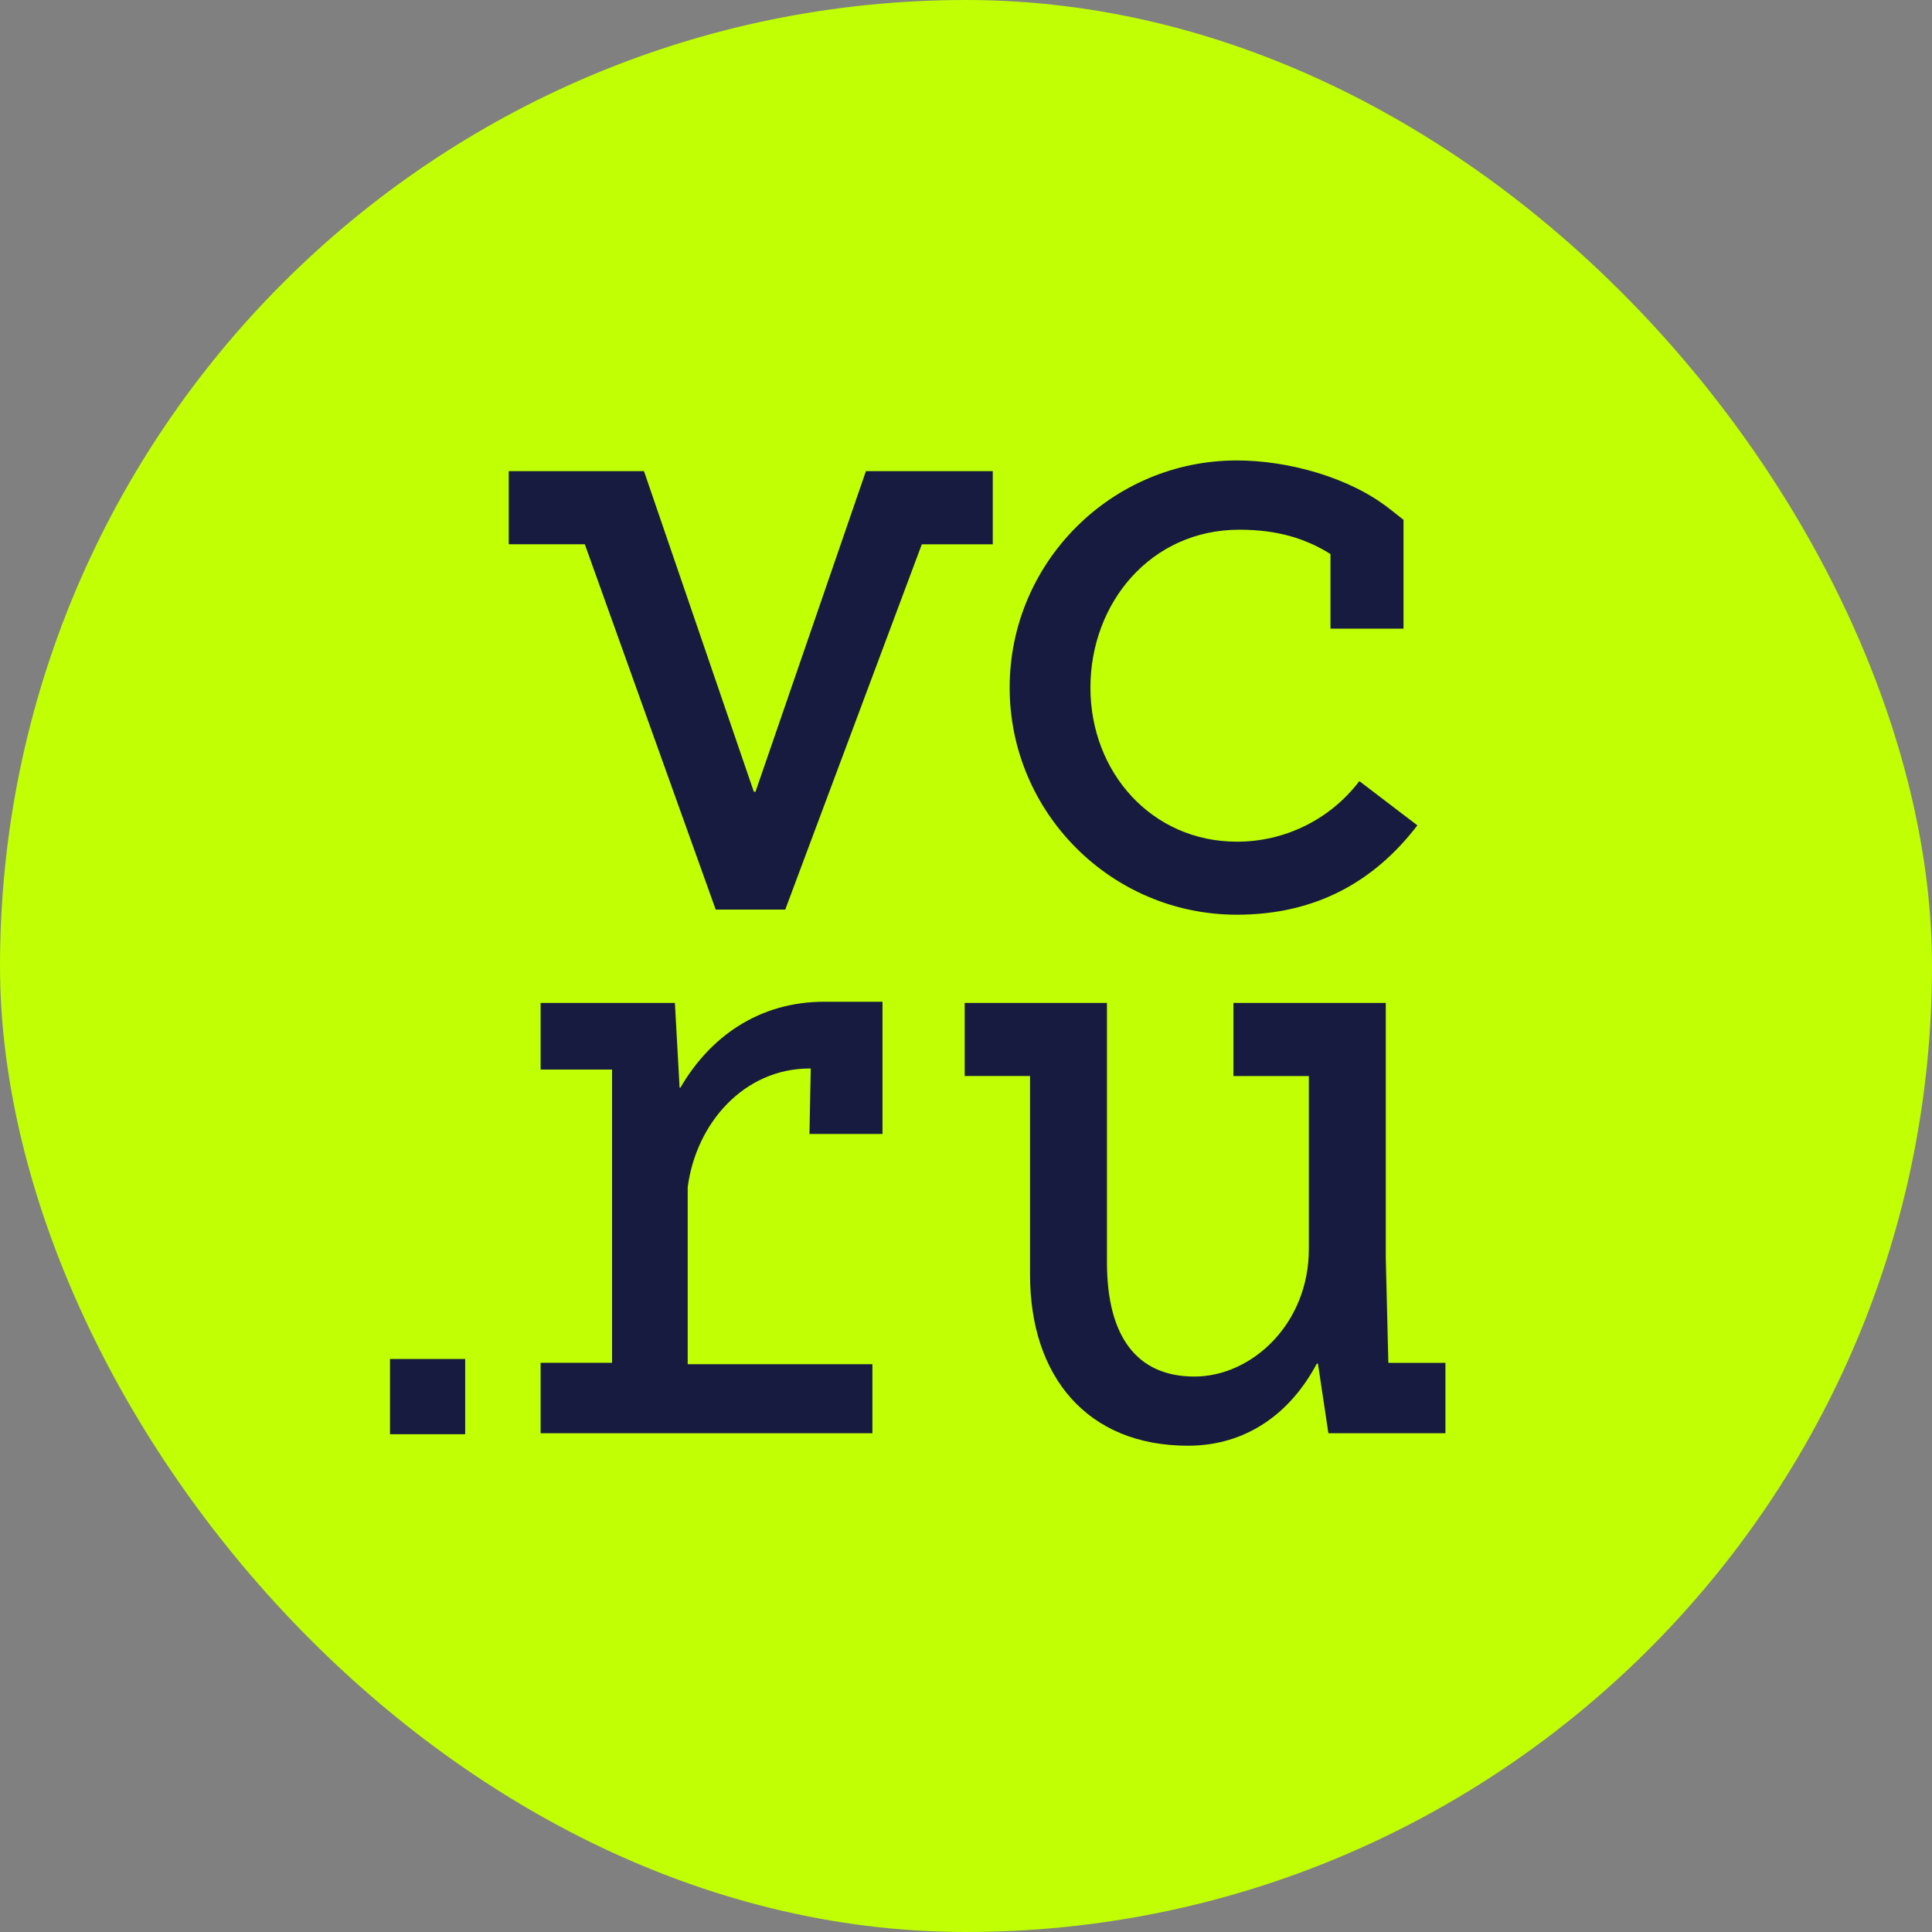
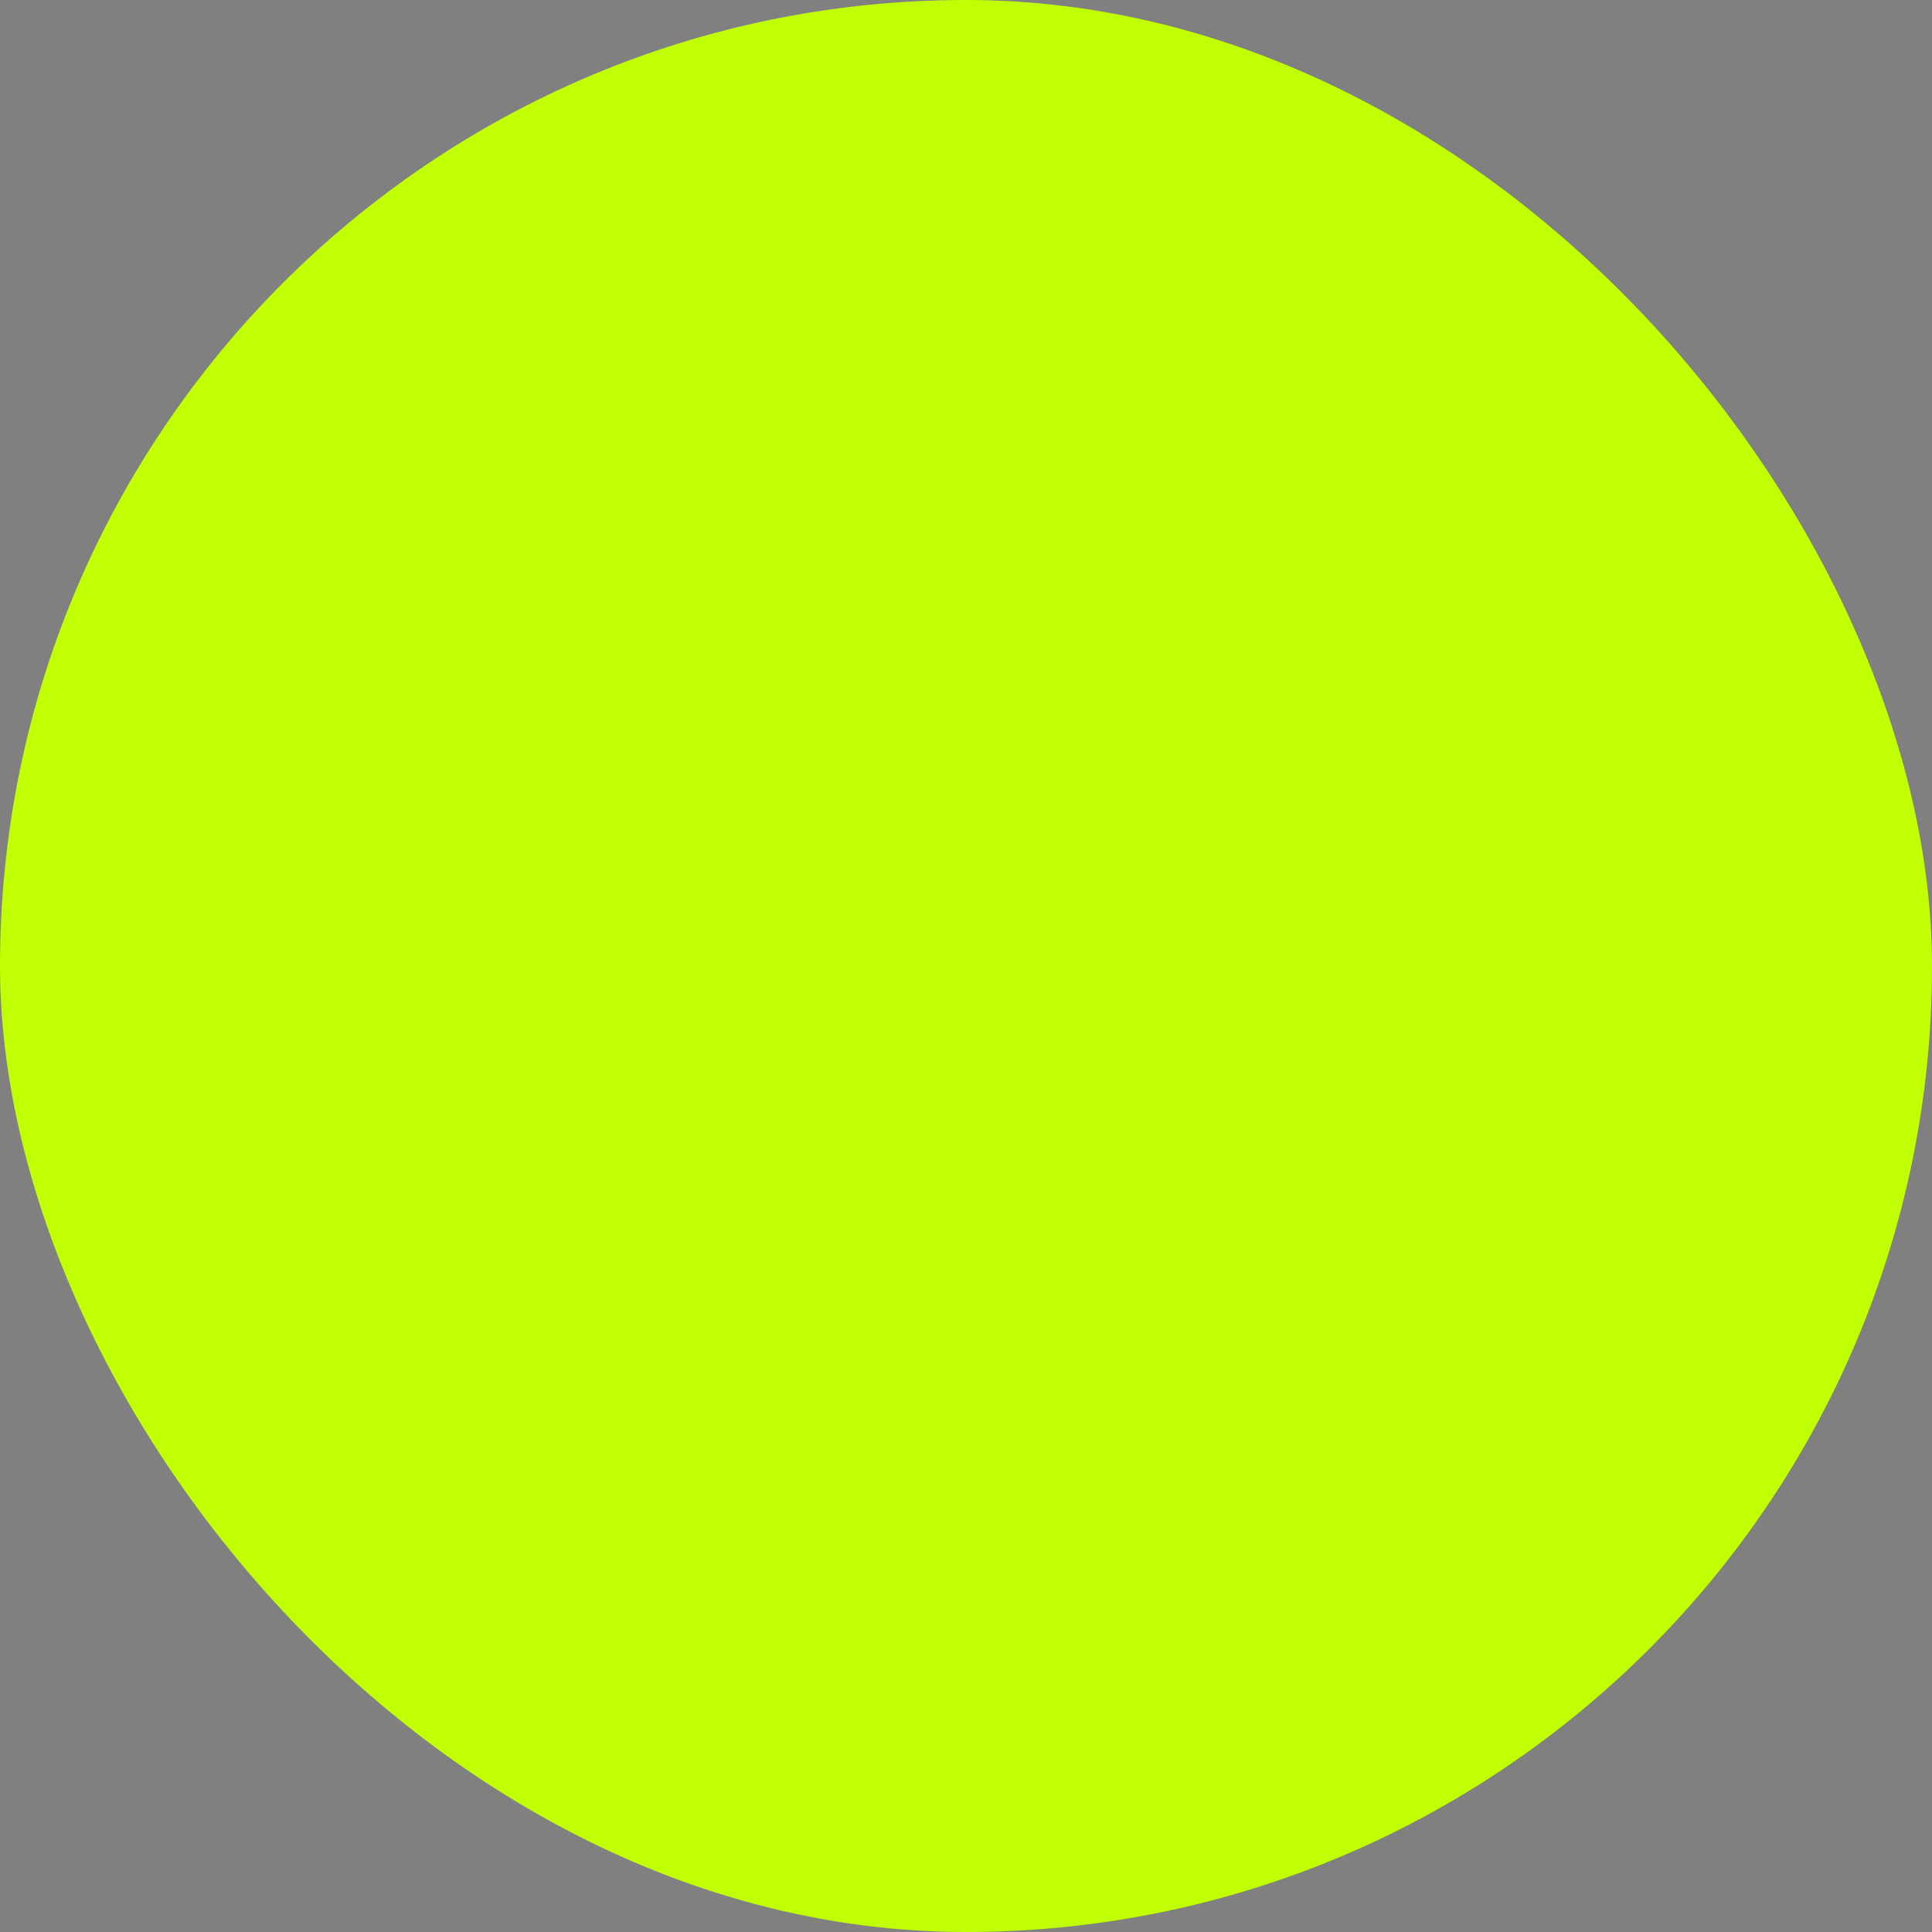
<svg xmlns="http://www.w3.org/2000/svg" width="40" height="40" viewBox="0 0 40 40" fill="none">
  <rect x="0" y="0" width="40" height="40" fill="#808080" stroke="none" />
  <rect width="40" height="40" rx="20" fill="#C0FF04" />
-   <path d="M25.608 18.938C27.227 18.938 28.446 18.263 29.345 17.088L28.144 16.172C27.847 16.563 27.463 16.88 27.023 17.097C26.583 17.315 26.099 17.427 25.608 17.426C23.85 17.426 22.576 15.994 22.576 14.237C22.576 12.48 23.829 10.967 25.658 10.967C26.471 10.967 27.045 11.159 27.546 11.47V13.015H29.058V10.762L28.768 10.534C27.937 9.88 26.668 9.533 25.607 9.533C23.013 9.533 20.904 11.643 20.904 14.236C20.904 16.827 23.013 18.938 25.608 18.938ZM28.744 28.214L28.691 26.049V20.765H25.537V22.278H27.098V25.863C27.098 27.407 25.919 28.5 24.729 28.5C23.539 28.5 22.918 27.675 22.918 26.132V20.765H19.973V22.277H21.326V26.394C21.326 28.489 22.5 29.932 24.595 29.932C25.799 29.932 26.716 29.264 27.262 28.234H27.287L27.503 29.674H29.926V28.216H28.746V28.213L28.744 28.214ZM20.556 9.755H17.928L15.642 16.392H15.607L13.333 9.755H10.533V11.268H12.108L14.818 18.832H16.258V18.831L19.085 11.269H20.554V9.756L20.556 9.755ZM8.074 29.694H9.631V28.137H8.075V29.694H8.074ZM14.088 22.519H14.07L13.973 20.765H11.193V22.144H12.672V28.215H11.193V29.674H18.062V28.244H14.238V24.58C14.411 23.254 15.405 22.122 16.762 22.122H16.786L16.759 23.477H18.271V20.74H17.075C15.706 20.737 14.691 21.477 14.087 22.52L14.088 22.519Z" fill="#171B40" />
</svg>